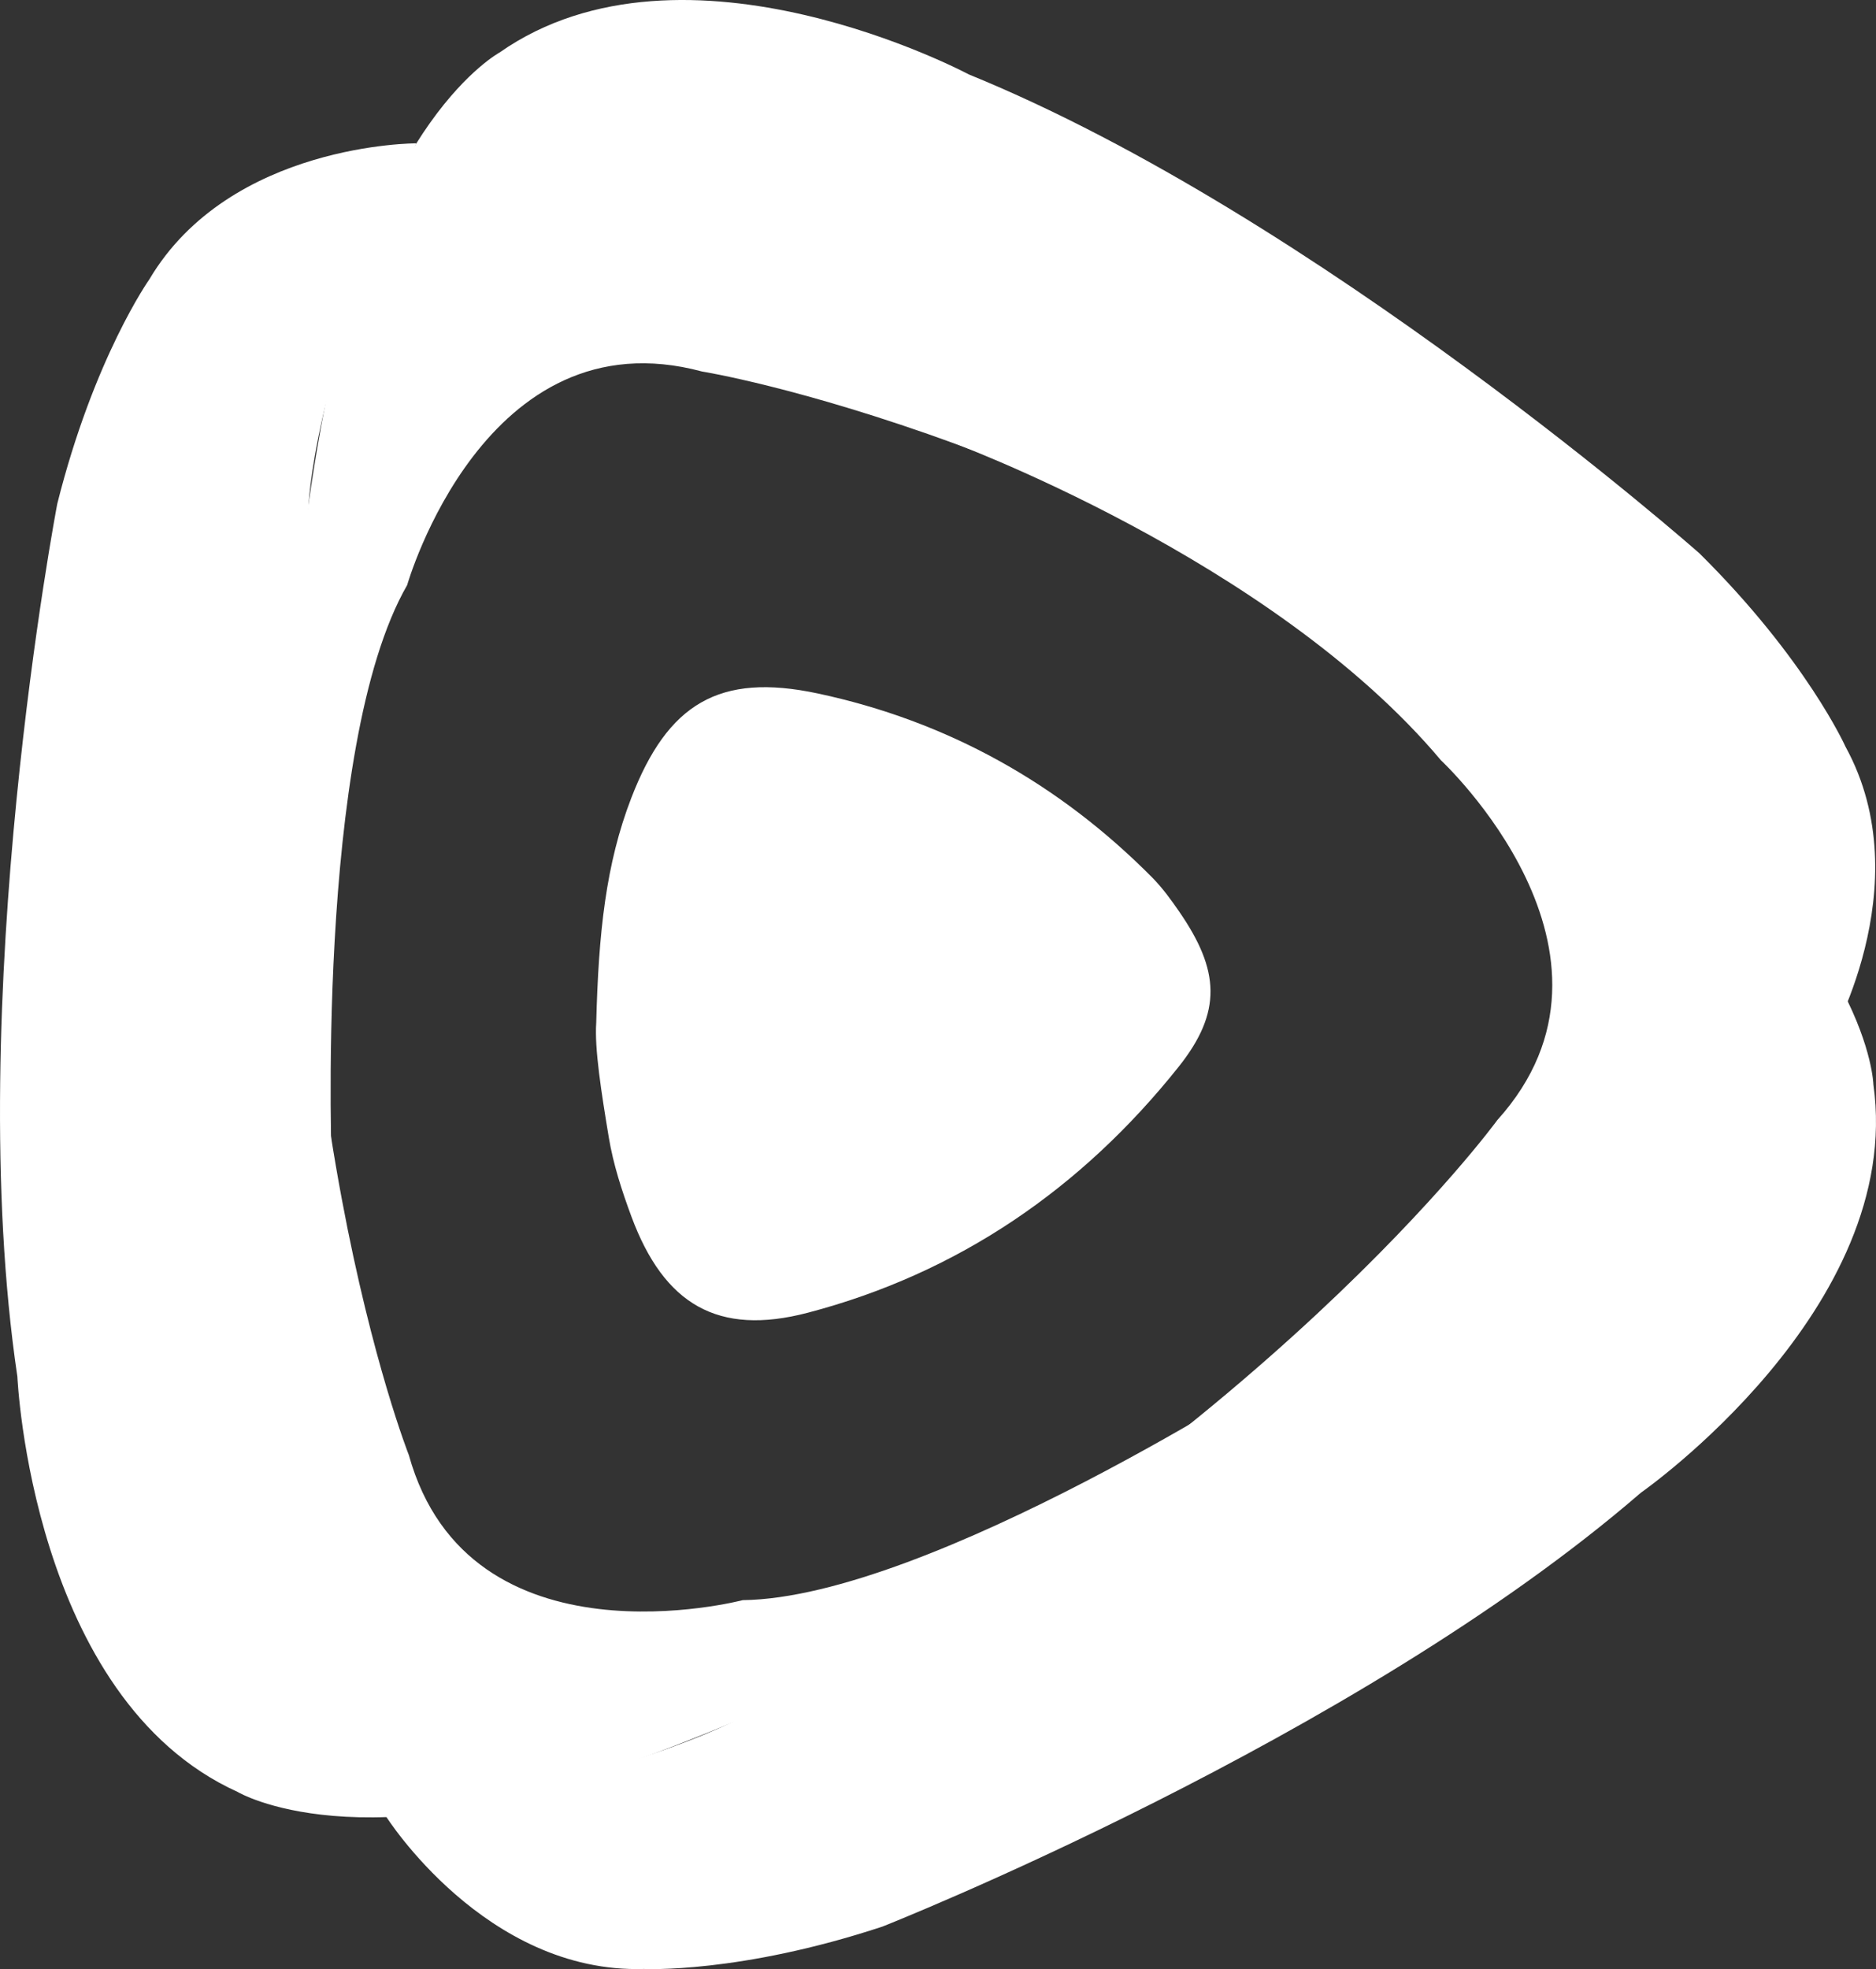
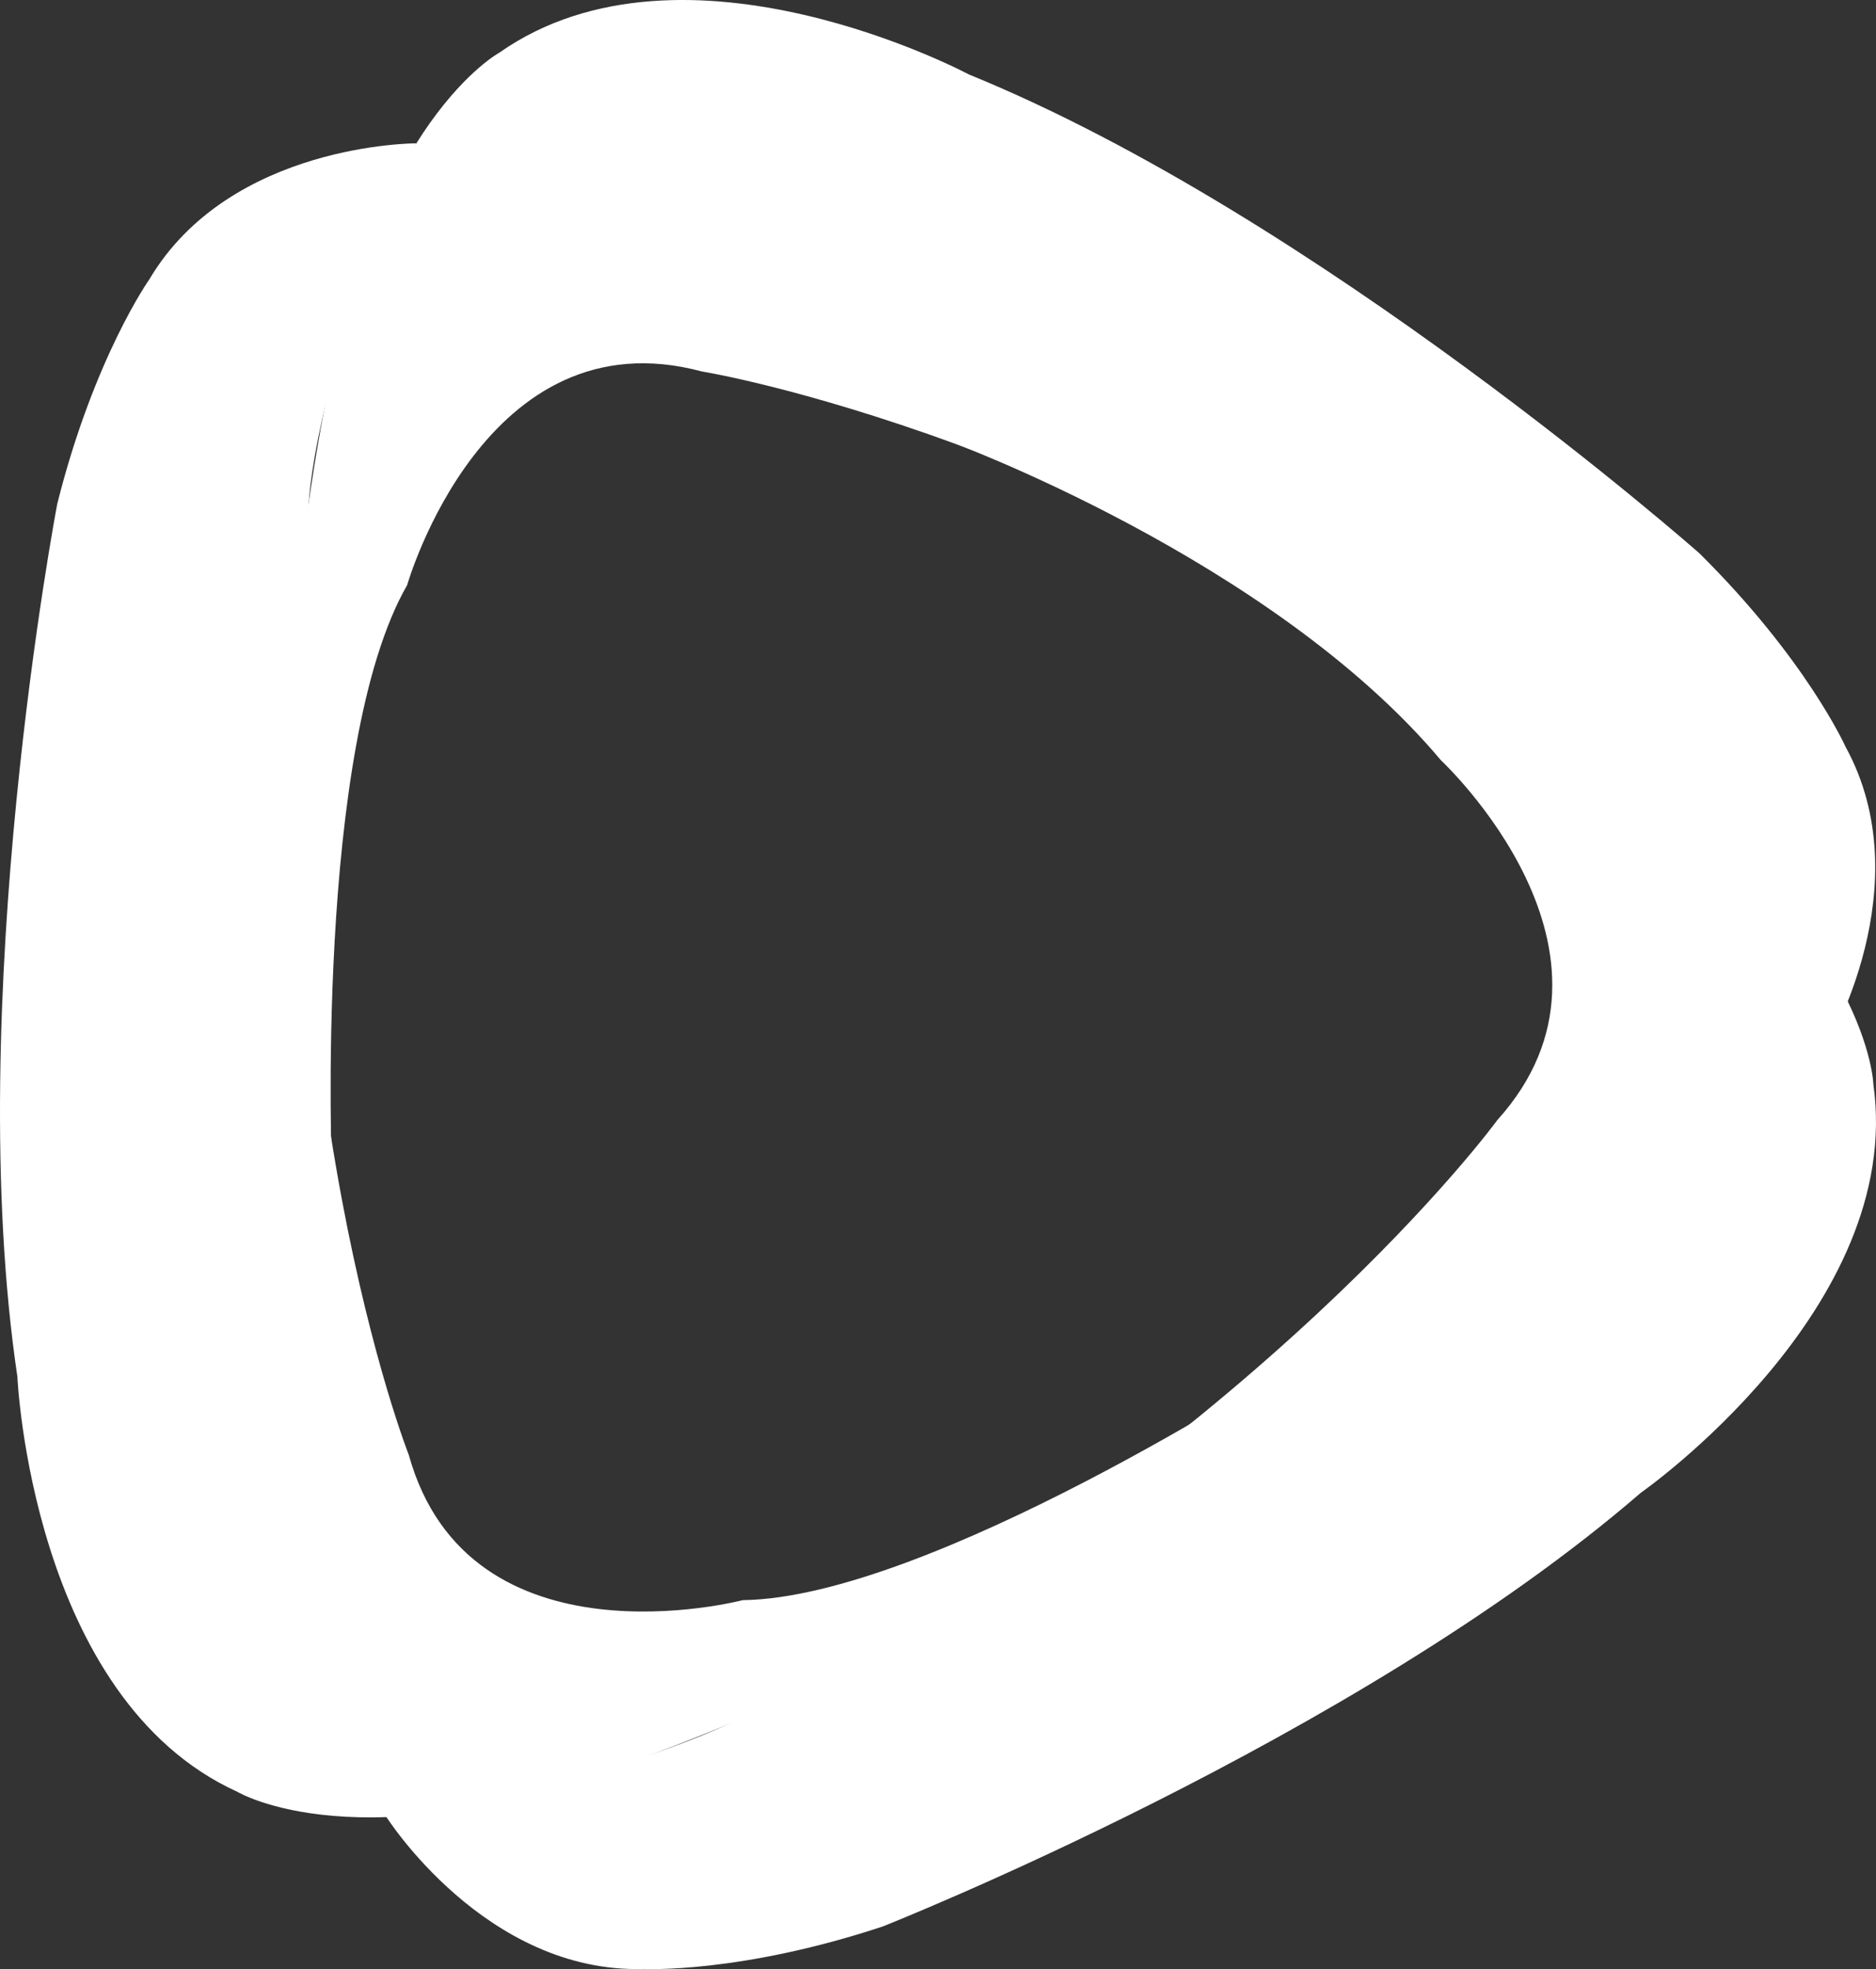
<svg xmlns="http://www.w3.org/2000/svg" id="Layer_1" viewBox="0 0 2287.37 2400.04">
  <rect x="0" y="0" width="2287.37" height="2400.04" fill="#333333" stroke="none" />
  <defs>
    <style>.cls-1,.cls-2{fill:#fff;}.cls-2{fill-rule:evenodd;}</style>
  </defs>
-   <path class="cls-2" d="m726.98,1246.41c2.8-109.38,11.7-193.51,42.8-273.97,44.29-114.59,106.91-152.86,227.19-127.24,157.72,33.59,294.15,109.54,408,224.46,12.36,12.49,22.9,27.05,32.92,41.59,49.22,71.51,52.54,122.11-.9,189.15-117.97,147.96-268.23,251.4-452.06,299.62-109.57,28.74-175.23-10.02-215.02-117.13-11.65-31.38-22.19-63.83-27.64-96.73-8.97-54.03-17.55-108.5-15.28-139.74h0Z" />
  <path class="cls-1" d="m507.54,174.69s-226.97-.54-325.58,166.01c0,0-67.48,95.38-112.13,273.36,0,0-116.39,608.23-48.63,1063.96,0,0,17.17,392.13,268.45,506.03,0,0,150.83,90.39,481.81-37.26,0,0,542.51-186.74,798.76-483.31,0,0-437.21,284.1-664.58,286.85,0,0-333.54,87.52-407.17-176.91,0,0-177.45-448.29-122.31-1155.7,0,0,3.72-150.64,131.38-443.03h0Z" />
  <path class="cls-1" d="m2227.25,1274.97s116.08-195.06,22.98-364.77c0,0-47.71-106.65-178.14-235.76,0,0-464.14-409.94-890.83-583.73,0,0-346.2-184.94-572.19-26.69,0,0-154.62,83.73-213.36,433.58,0,0-115.59,562,9.1,933.55,0,0-21.81-520.95,91.62-717.99,0,0,94.58-331.62,359.64-260.32,0,0,476.16,75.63,1056.84,483.39,0,0,127.76,79.92,314.33,338.74h0Z" />
  <path class="cls-1" d="m470.57,2213.78s121.1,191.99,314.57,186.08c0,0,116.68,5.9,290.95-51.7,0,0,575.98-227.43,924.53-528.71,0,0,321.96-224.51,283.56-497.72,0,0-4.41-175.76-289.46-386.94,0,0-452.08-340.17-839.76-397.77,0,0,395.21,143.75,601.96,389.65,0,0,252.54,234.82,68.67,438.63,0,0-283.56,389.89-910.49,722.19,0,0-129.21,77.54-444.53,126.27h0Z" />
</svg>